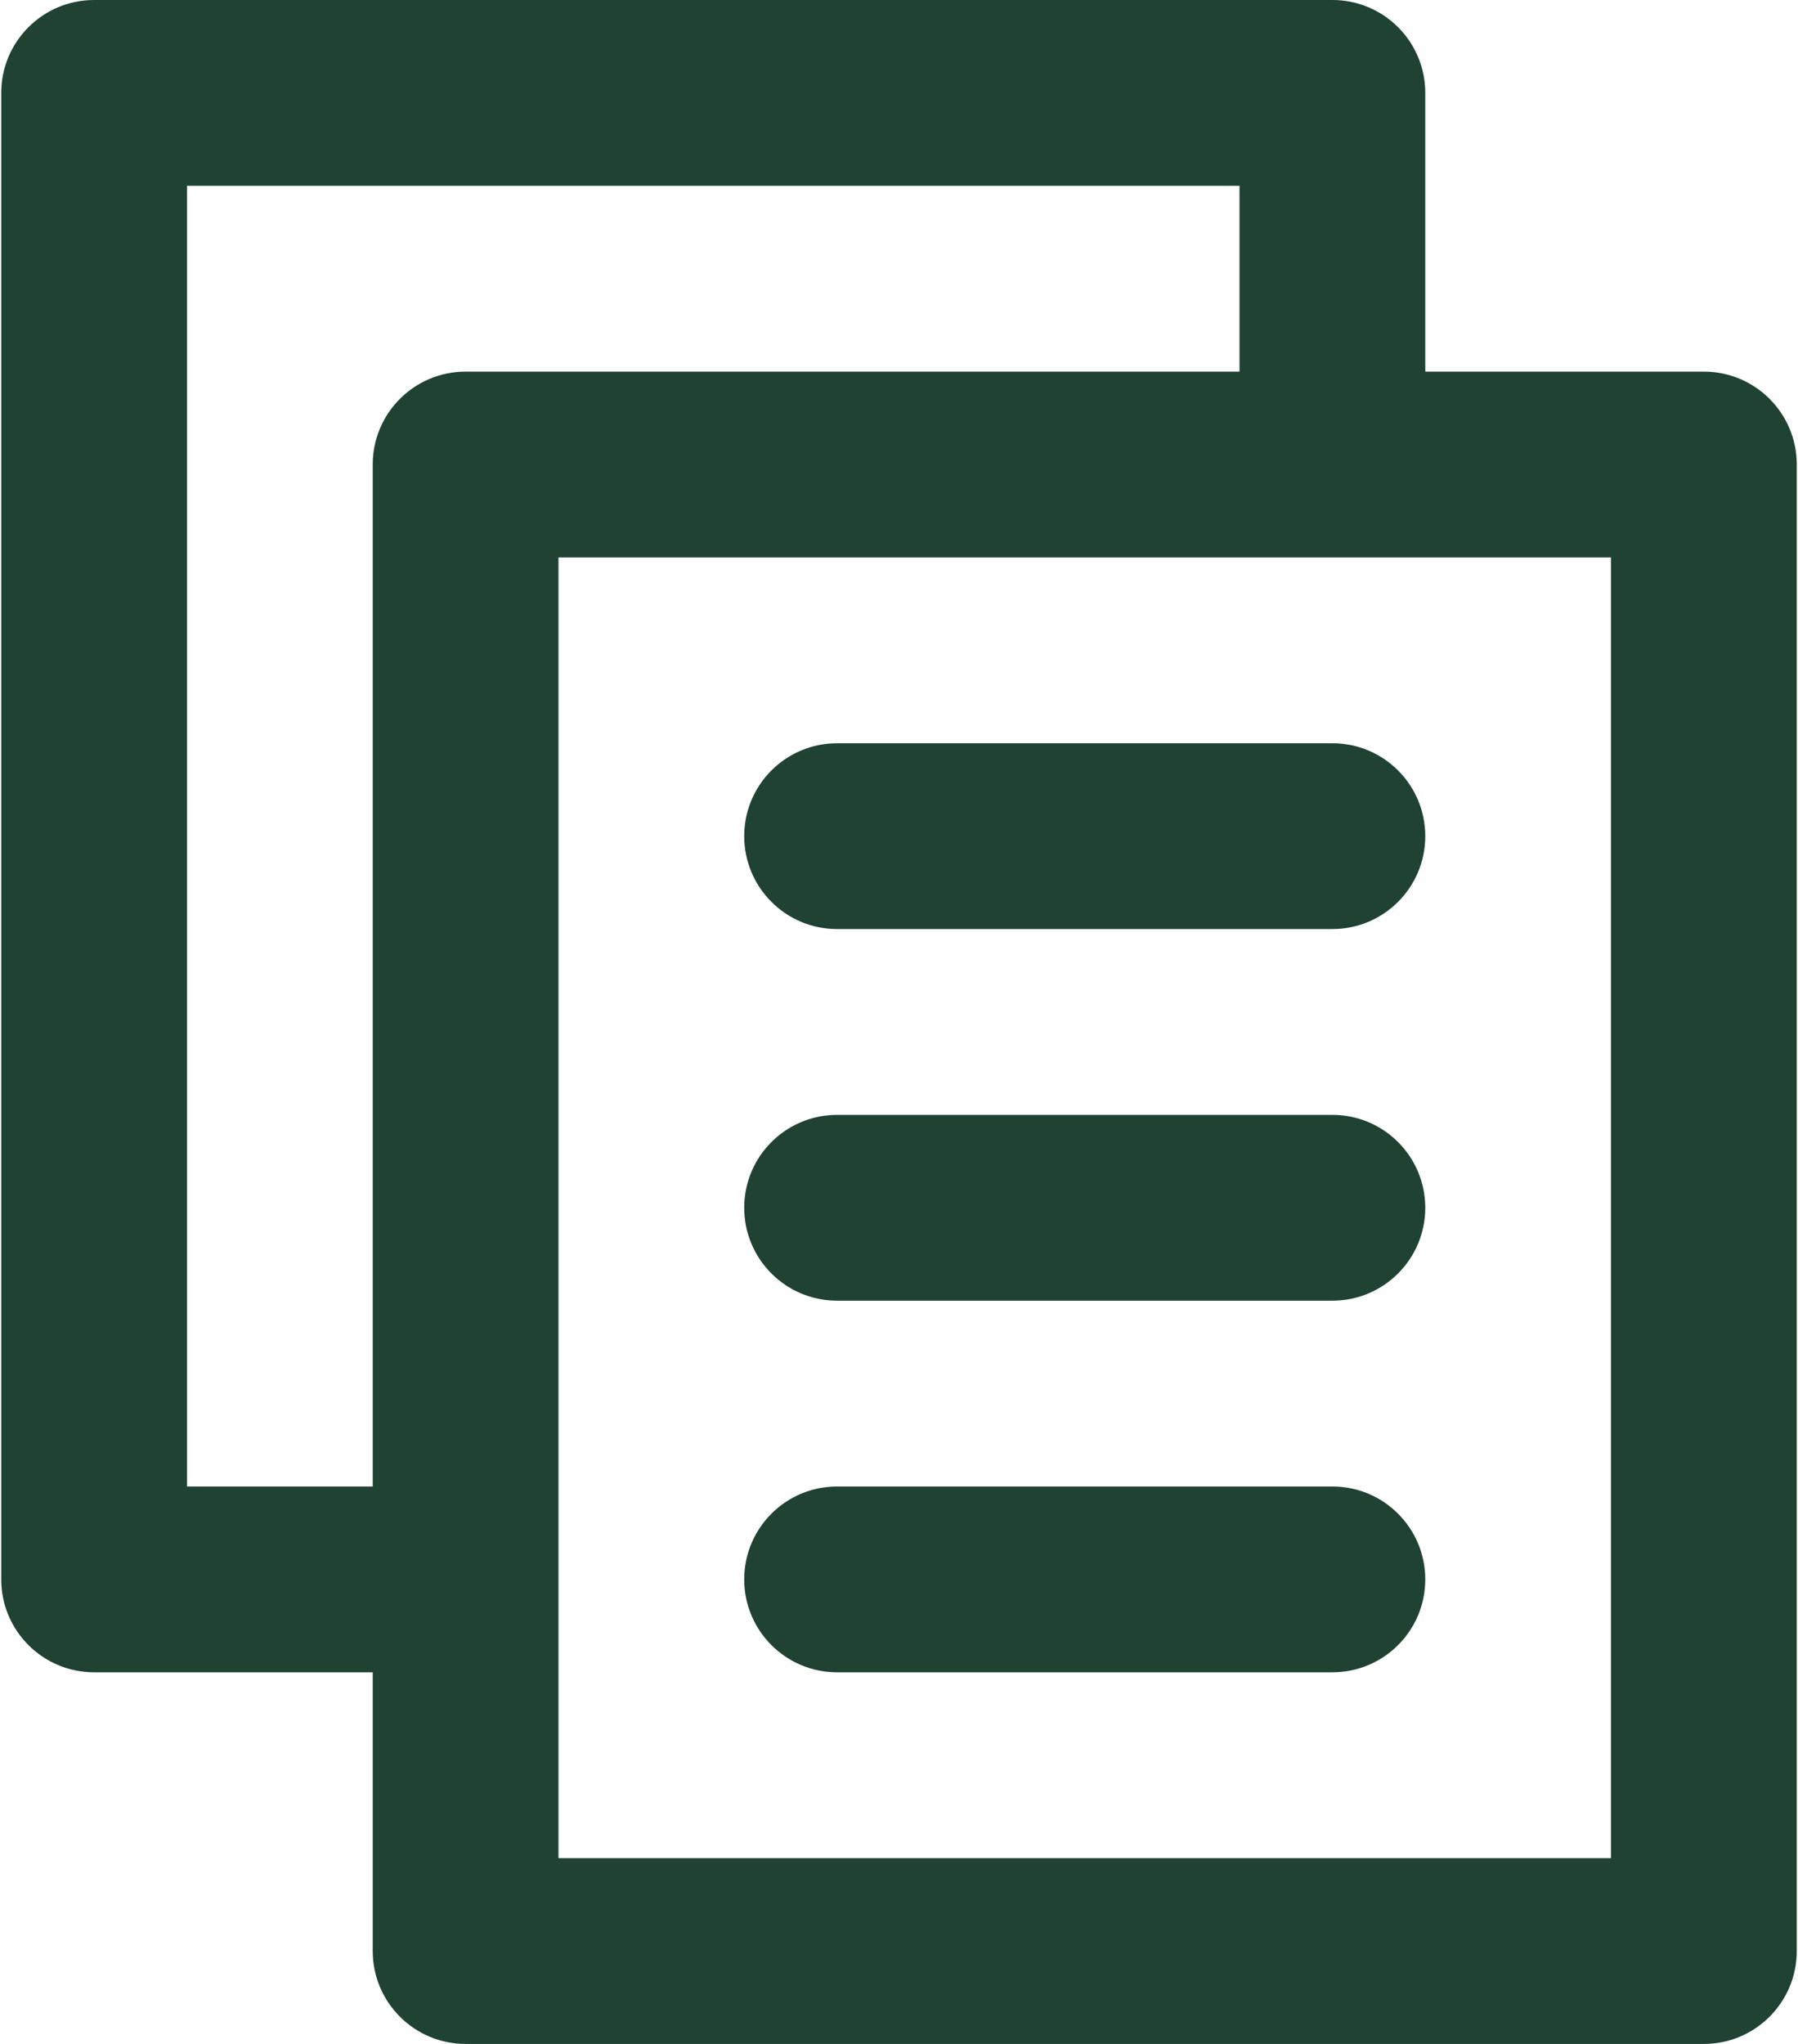
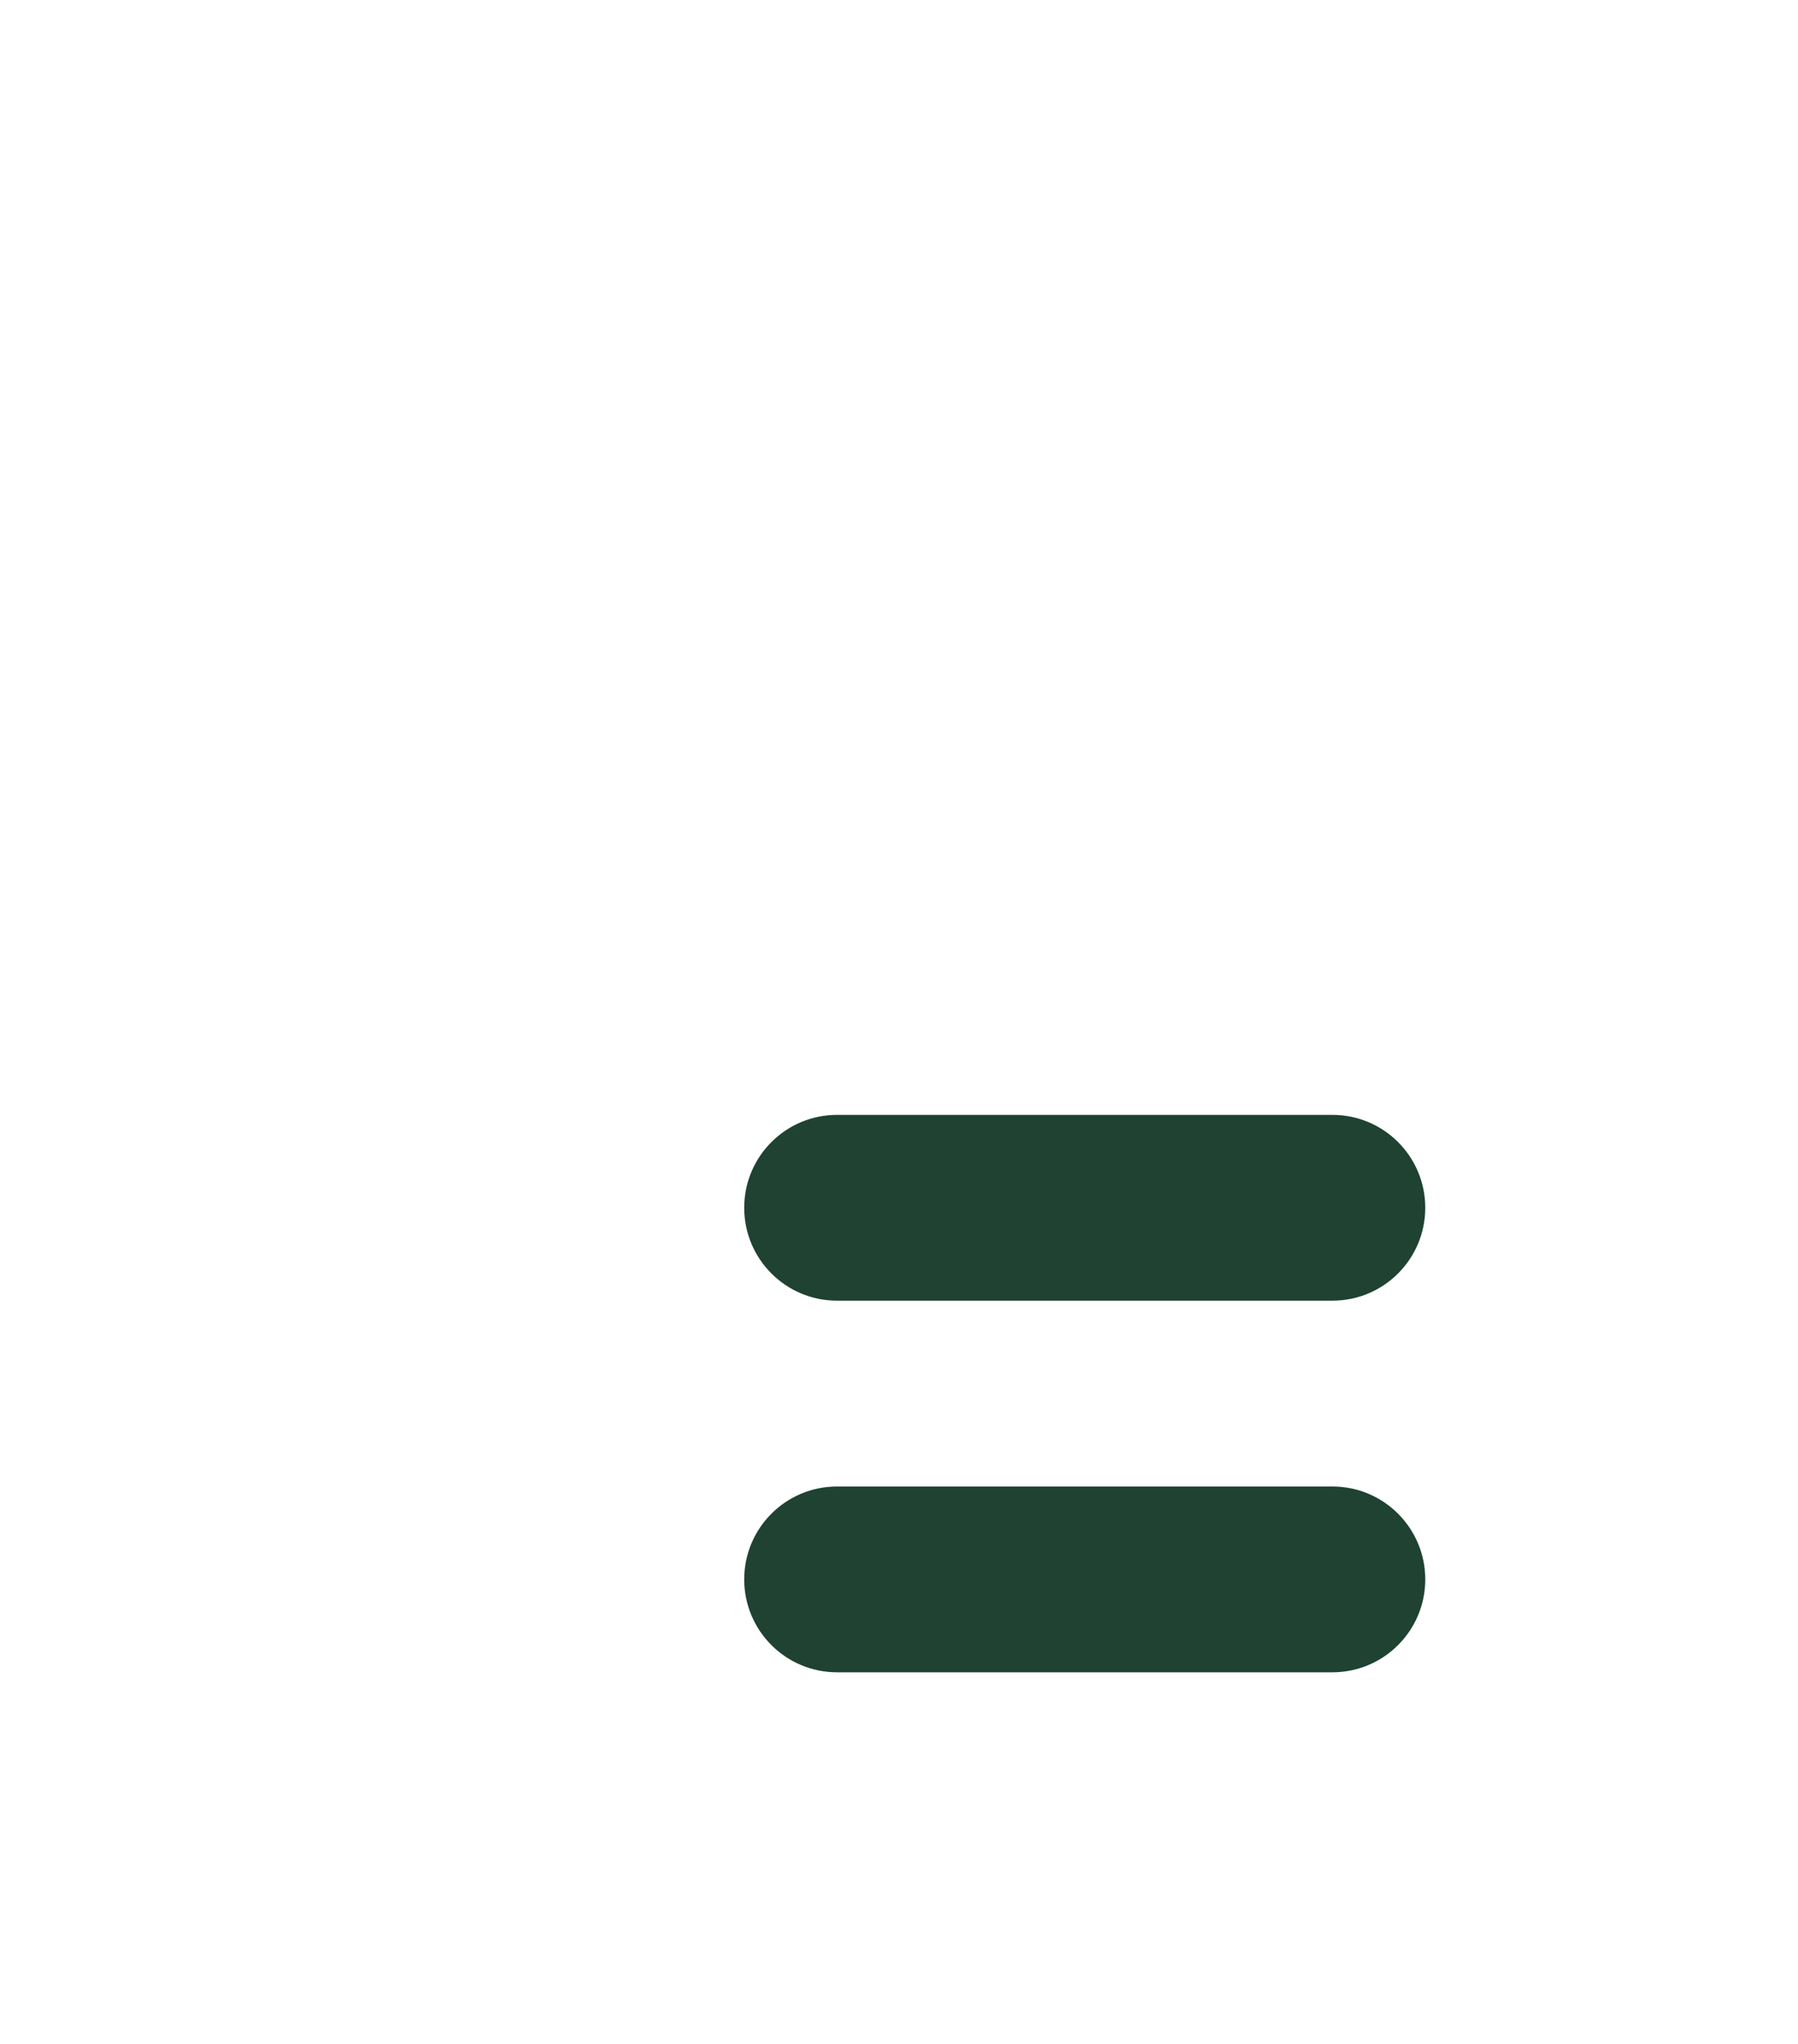
<svg xmlns="http://www.w3.org/2000/svg" width="704" height="800" viewBox="0 0 704 800" fill="none">
-   <path d="M36.848 654.545H145.939V763.636C145.939 783.719 162.22 800 182.303 800H667.151C687.233 800 703.515 783.719 703.515 763.636V181.818C703.515 161.736 687.233 145.455 667.151 145.455H558.06V36.364C558.06 16.281 541.779 0 521.697 0H36.848C16.766 0 0.484 16.281 0.484 36.364V618.182C0.484 638.264 16.766 654.545 36.848 654.545ZM630.787 727.273H218.666V218.182H630.787V727.273ZM73.212 72.727H485.333V145.455H182.303C162.22 145.455 145.939 161.736 145.939 181.818V581.818H73.212V72.727Z" fill="#1F4232" />
-   <path d="M327.756 290.91C307.674 290.91 291.393 307.191 291.393 327.274C291.393 347.356 307.674 363.637 327.756 363.637H521.696C541.778 363.637 558.059 347.356 558.059 327.274C558.059 307.191 541.778 290.91 521.696 290.91H327.756Z" fill="#1F4232" />
  <path d="M521.696 436.363H327.756C307.674 436.363 291.393 452.644 291.393 472.727C291.393 492.809 307.674 509.091 327.756 509.091H521.696C541.778 509.091 558.059 492.809 558.059 472.727C558.059 452.644 541.778 436.363 521.696 436.363Z" fill="#1F4232" />
  <path d="M521.696 581.816H327.756C307.674 581.816 291.393 598.098 291.393 618.18C291.393 638.262 307.674 654.544 327.756 654.544H521.696C541.778 654.544 558.059 638.262 558.059 618.18C558.059 598.098 541.778 581.816 521.696 581.816Z" fill="#1F4232" />
</svg>